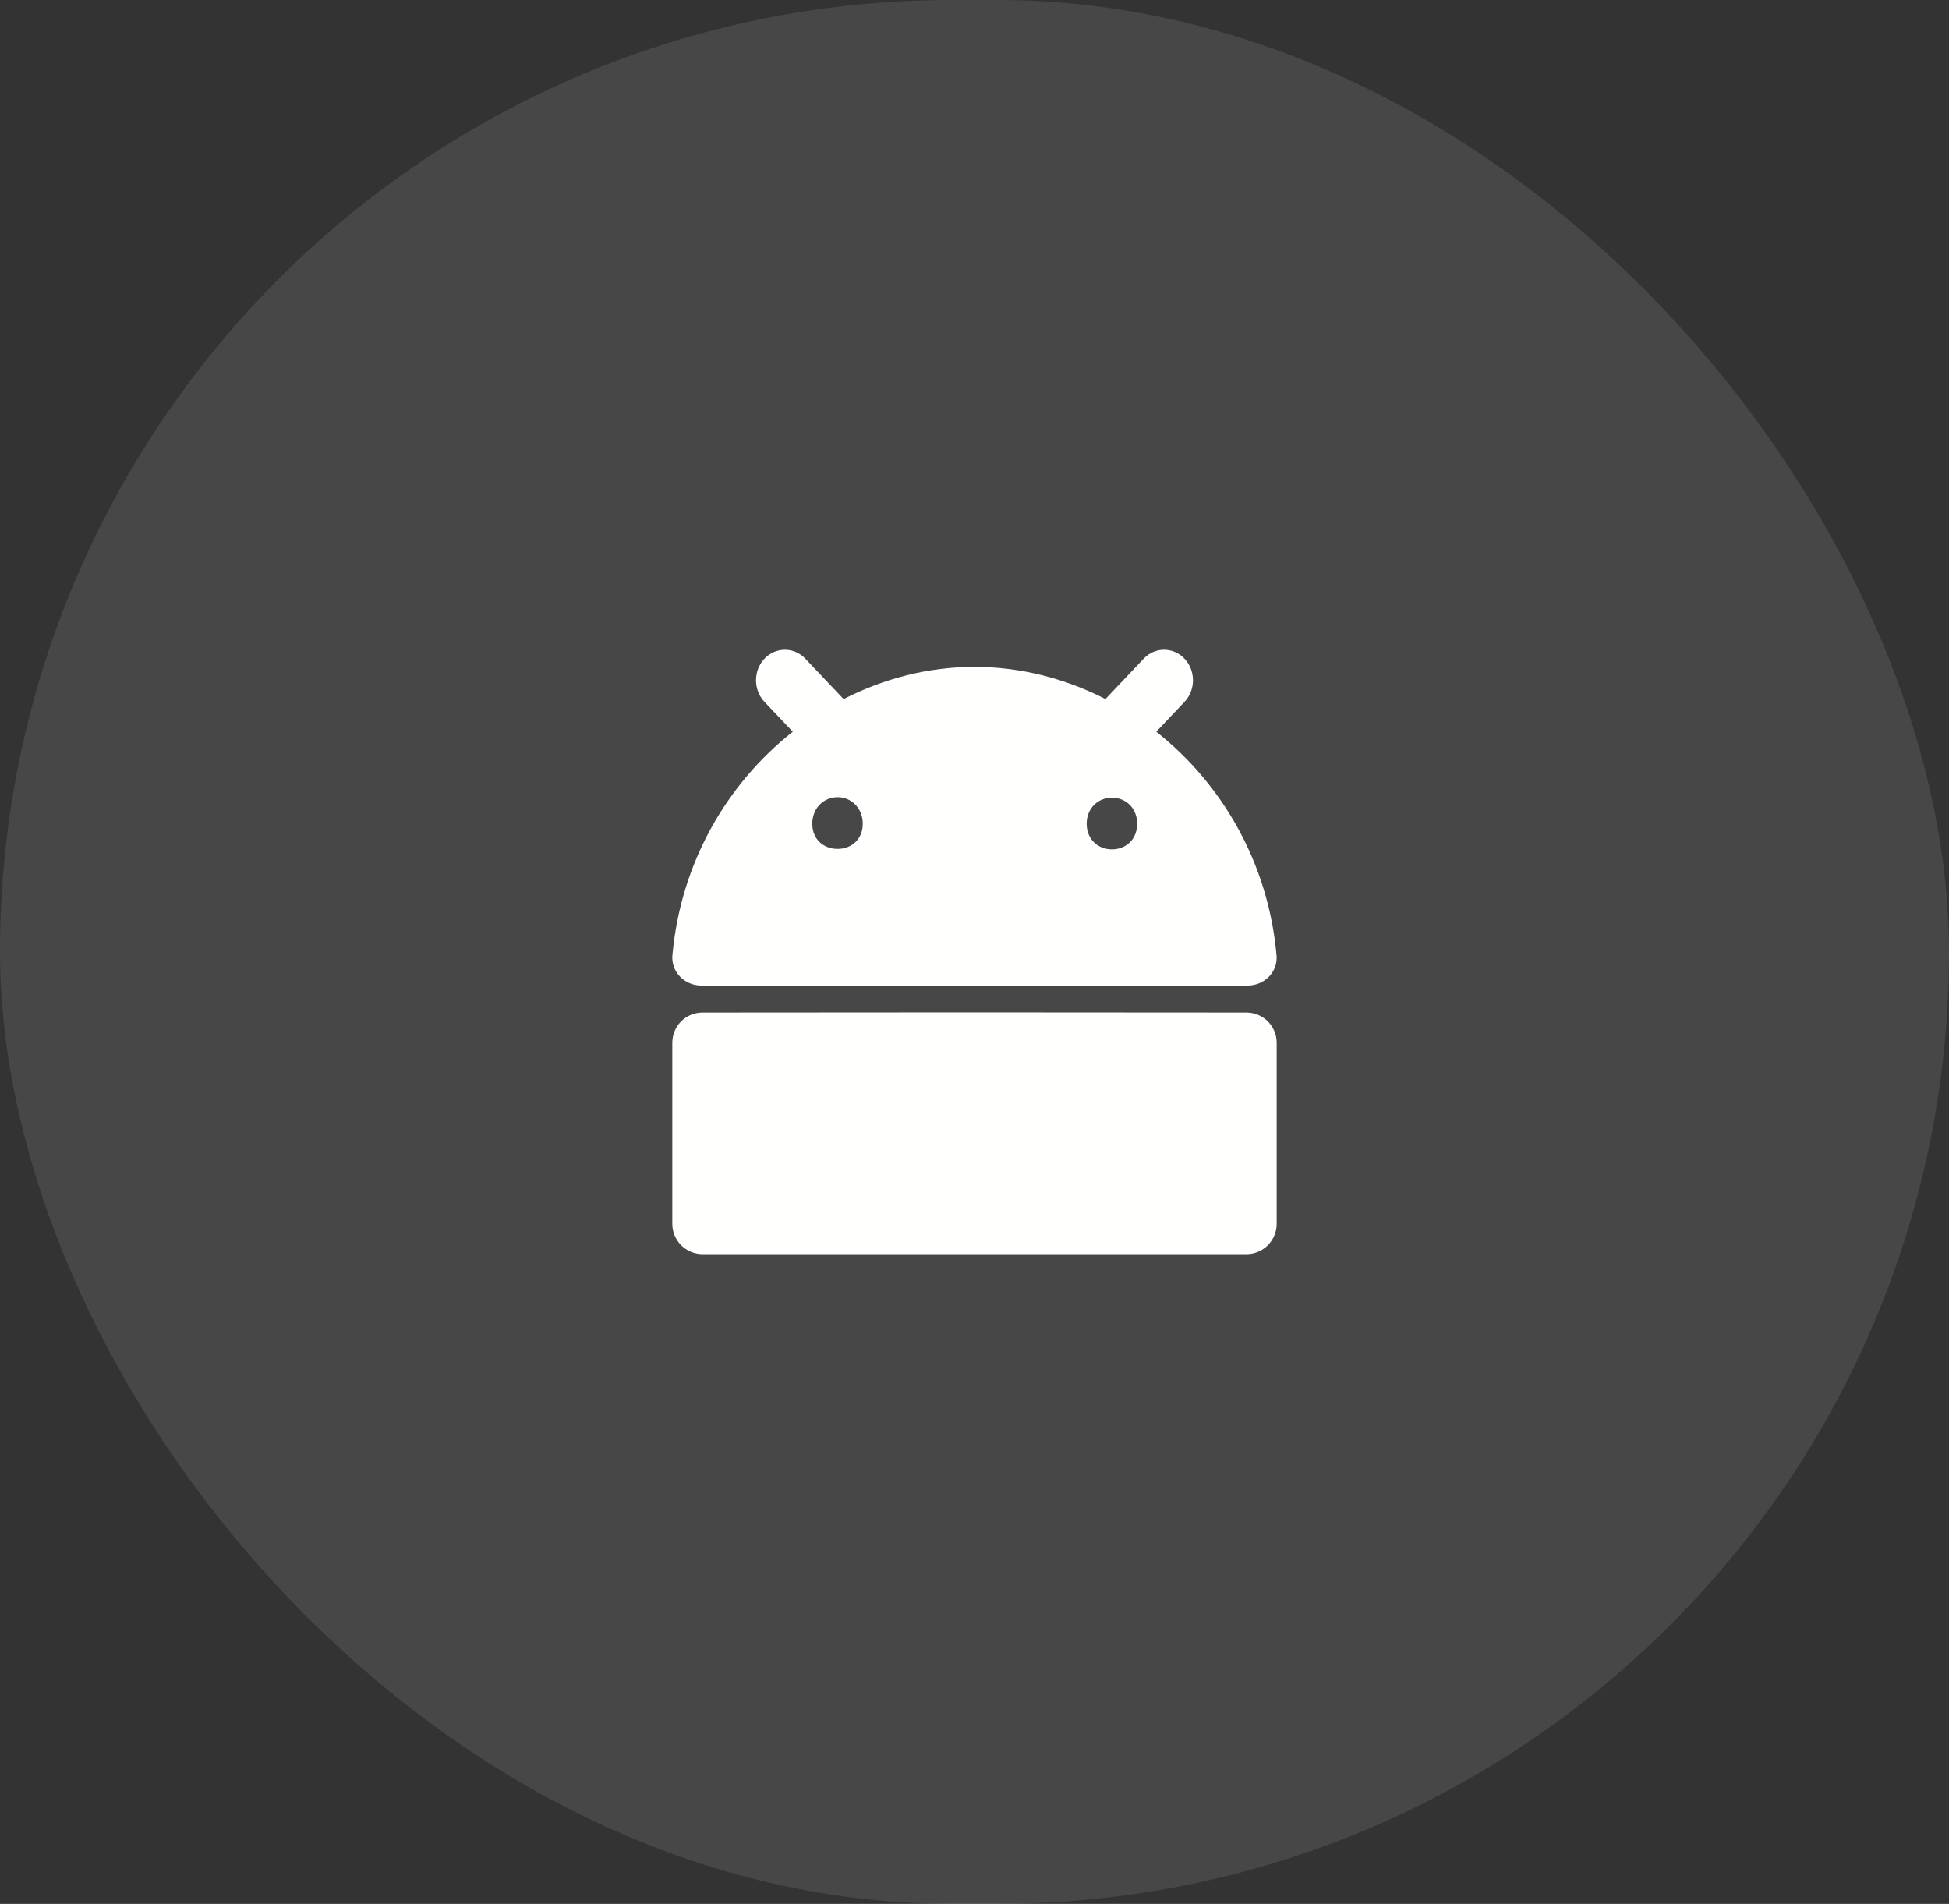
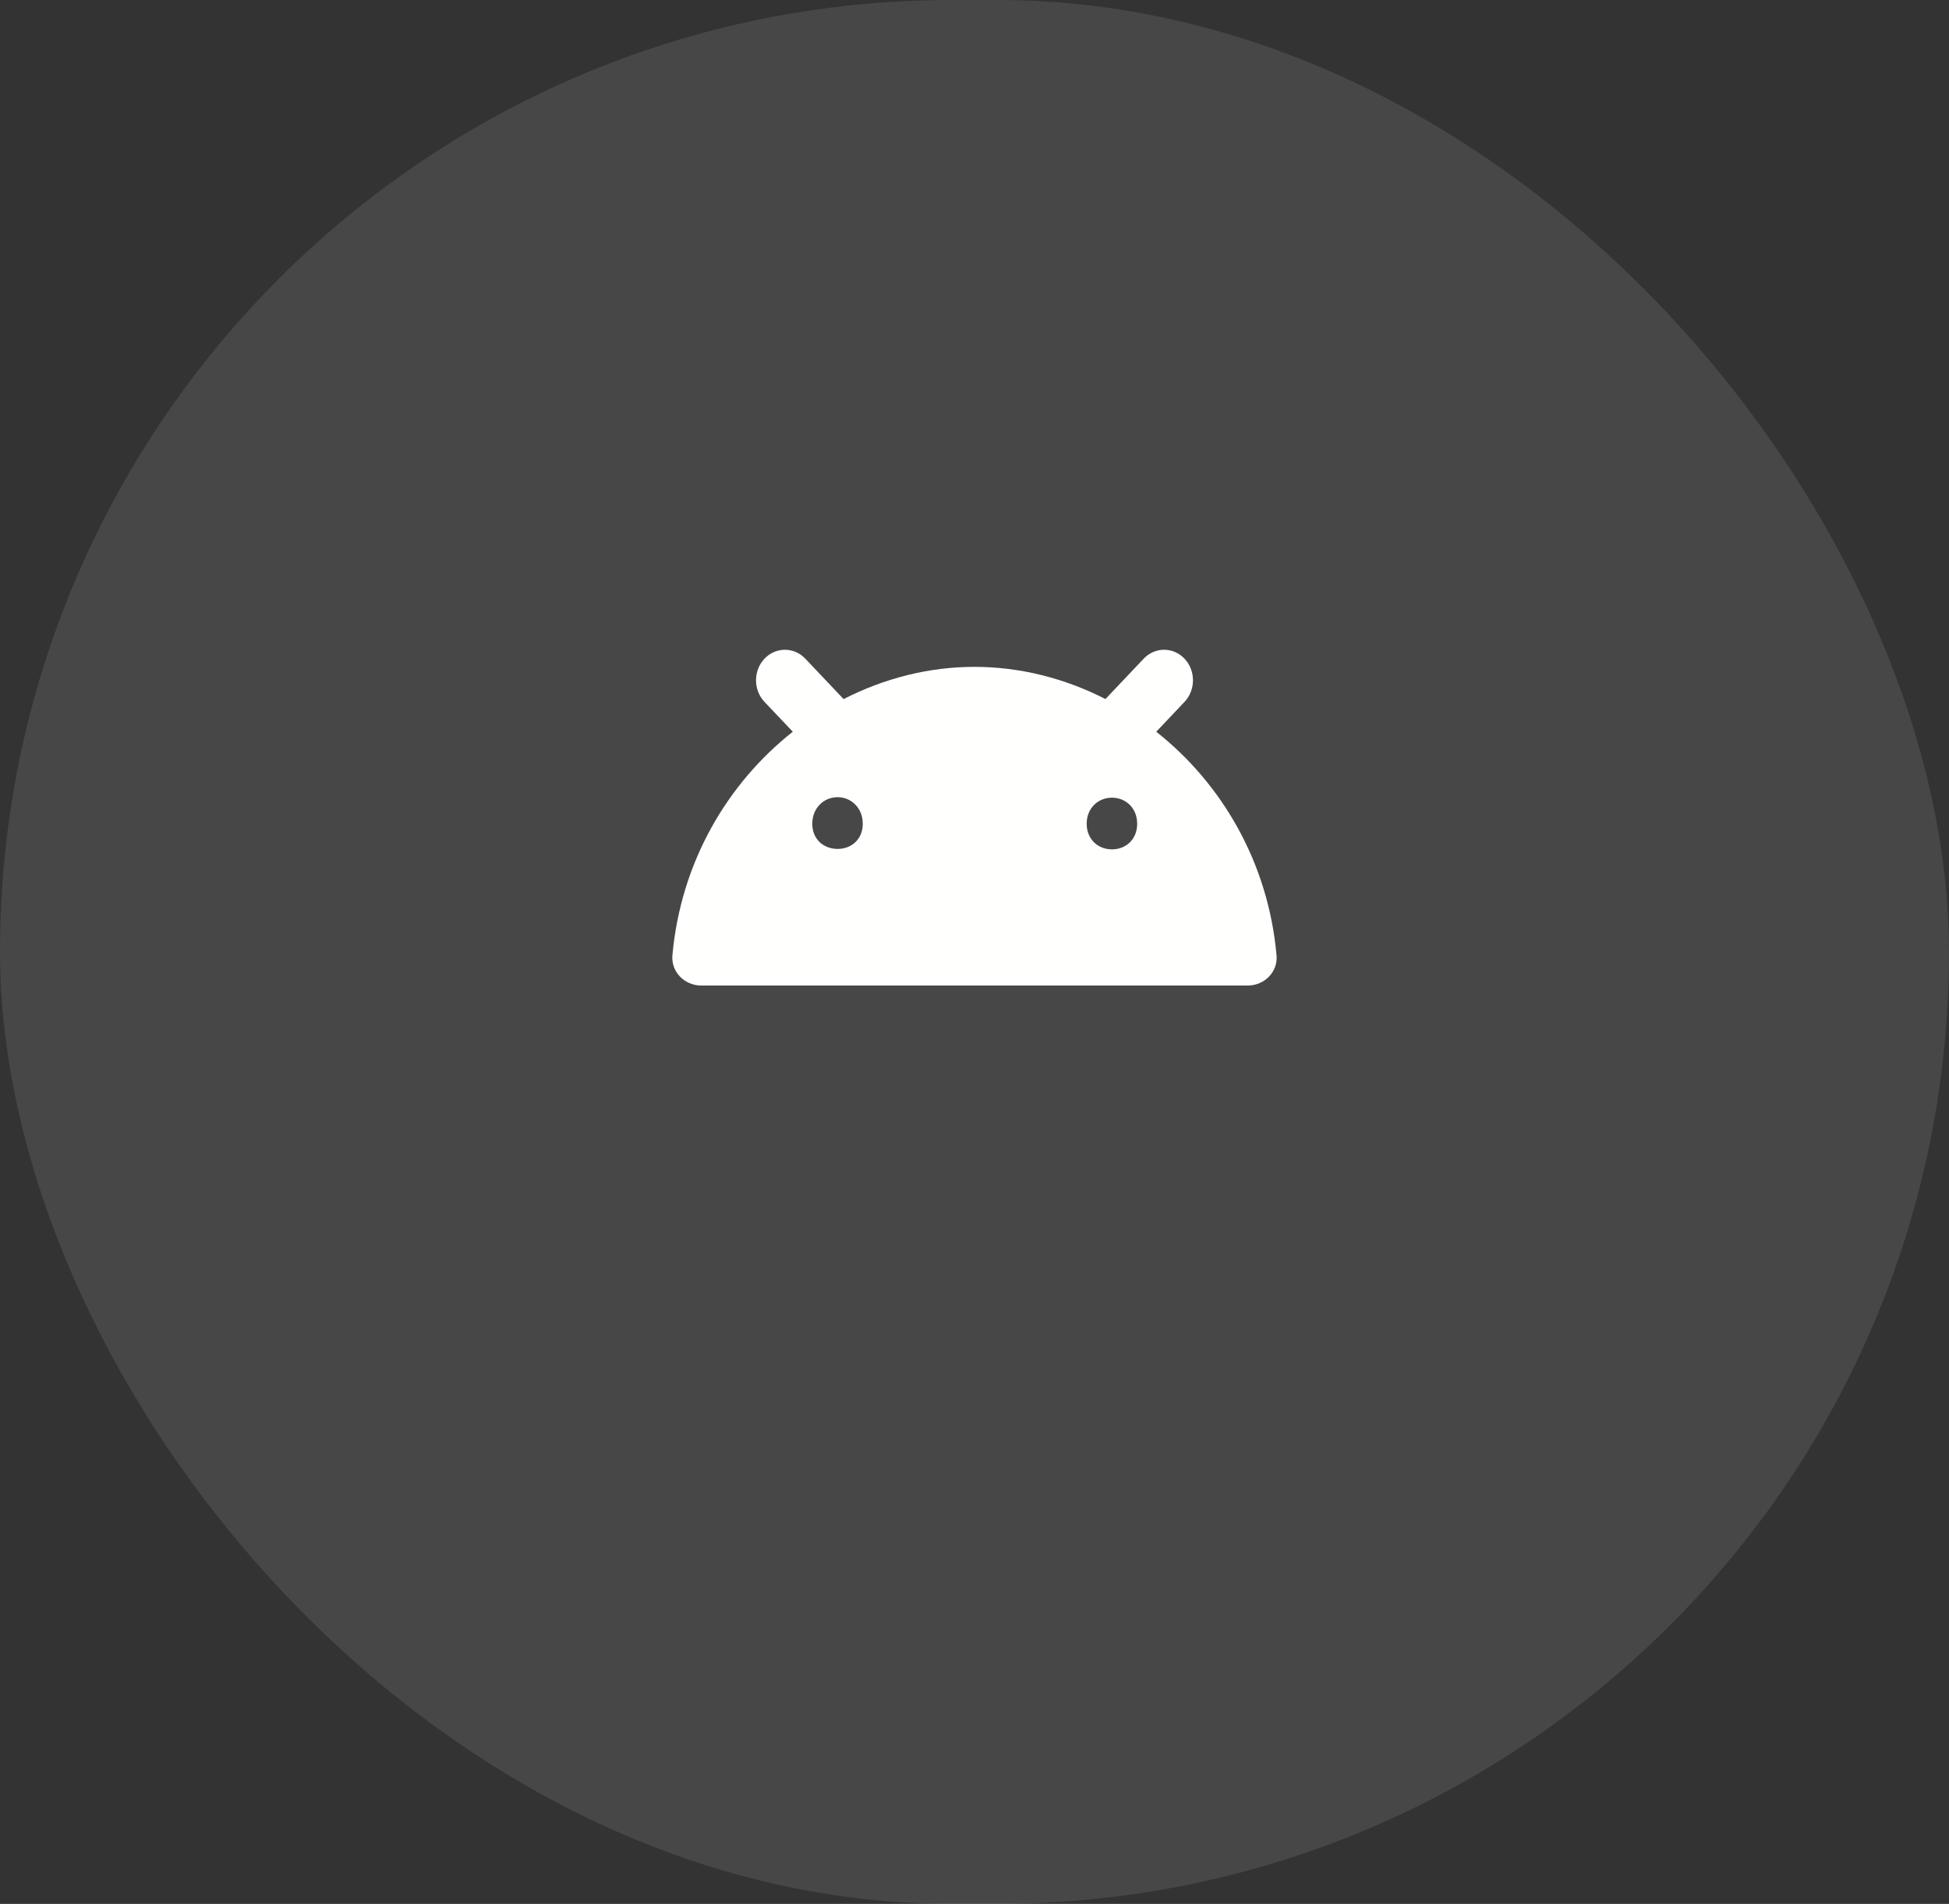
<svg xmlns="http://www.w3.org/2000/svg" width="43" height="42" viewBox="0 0 43 42" fill="none">
  <rect x="0" y="0" width="43" height="42" fill="#333333" stroke="none" />
  <rect width="43" height="42" rx="21" fill="white" fill-opacity="0.1" />
-   <path d="M14.833 23.003V27C14.833 27.368 15.132 27.667 15.5 27.667H27.5C27.868 27.667 28.167 27.368 28.167 27V23.003C28.167 22.636 27.869 22.337 27.501 22.337C24.187 22.332 18.532 22.332 15.497 22.337C15.13 22.337 14.833 22.635 14.833 23.003Z" fill="#FFFFFE" />
  <path fill-rule="evenodd" clip-rule="evenodd" d="M16.866 15.483C16.618 15.22 16.618 14.794 16.866 14.531C17.116 14.268 17.519 14.268 17.768 14.531L18.612 15.422C19.506 14.964 20.493 14.711 21.5 14.711C22.507 14.711 23.495 14.964 24.389 15.421L25.232 14.531C25.481 14.268 25.884 14.268 26.134 14.531C26.382 14.794 26.382 15.22 26.134 15.483L25.51 16.142C26.95 17.279 27.98 19.017 28.164 21.075C28.197 21.441 27.896 21.741 27.527 21.741H15.473C15.104 21.741 14.803 21.441 14.835 21.075C15.02 19.017 16.05 17.279 17.491 16.142L16.866 15.483ZM18.48 18.727C18.171 18.727 17.921 18.516 17.921 18.172C17.921 17.829 18.171 17.586 18.48 17.586C18.785 17.586 19.035 17.829 19.035 18.172C19.035 18.516 18.785 18.727 18.48 18.727ZM24.533 18.737C24.225 18.737 23.975 18.516 23.975 18.172C23.975 17.829 24.225 17.597 24.533 17.597C24.841 17.597 25.089 17.829 25.089 18.172C25.089 18.516 24.841 18.737 24.533 18.737Z" fill="#FFFFFE" />
</svg>